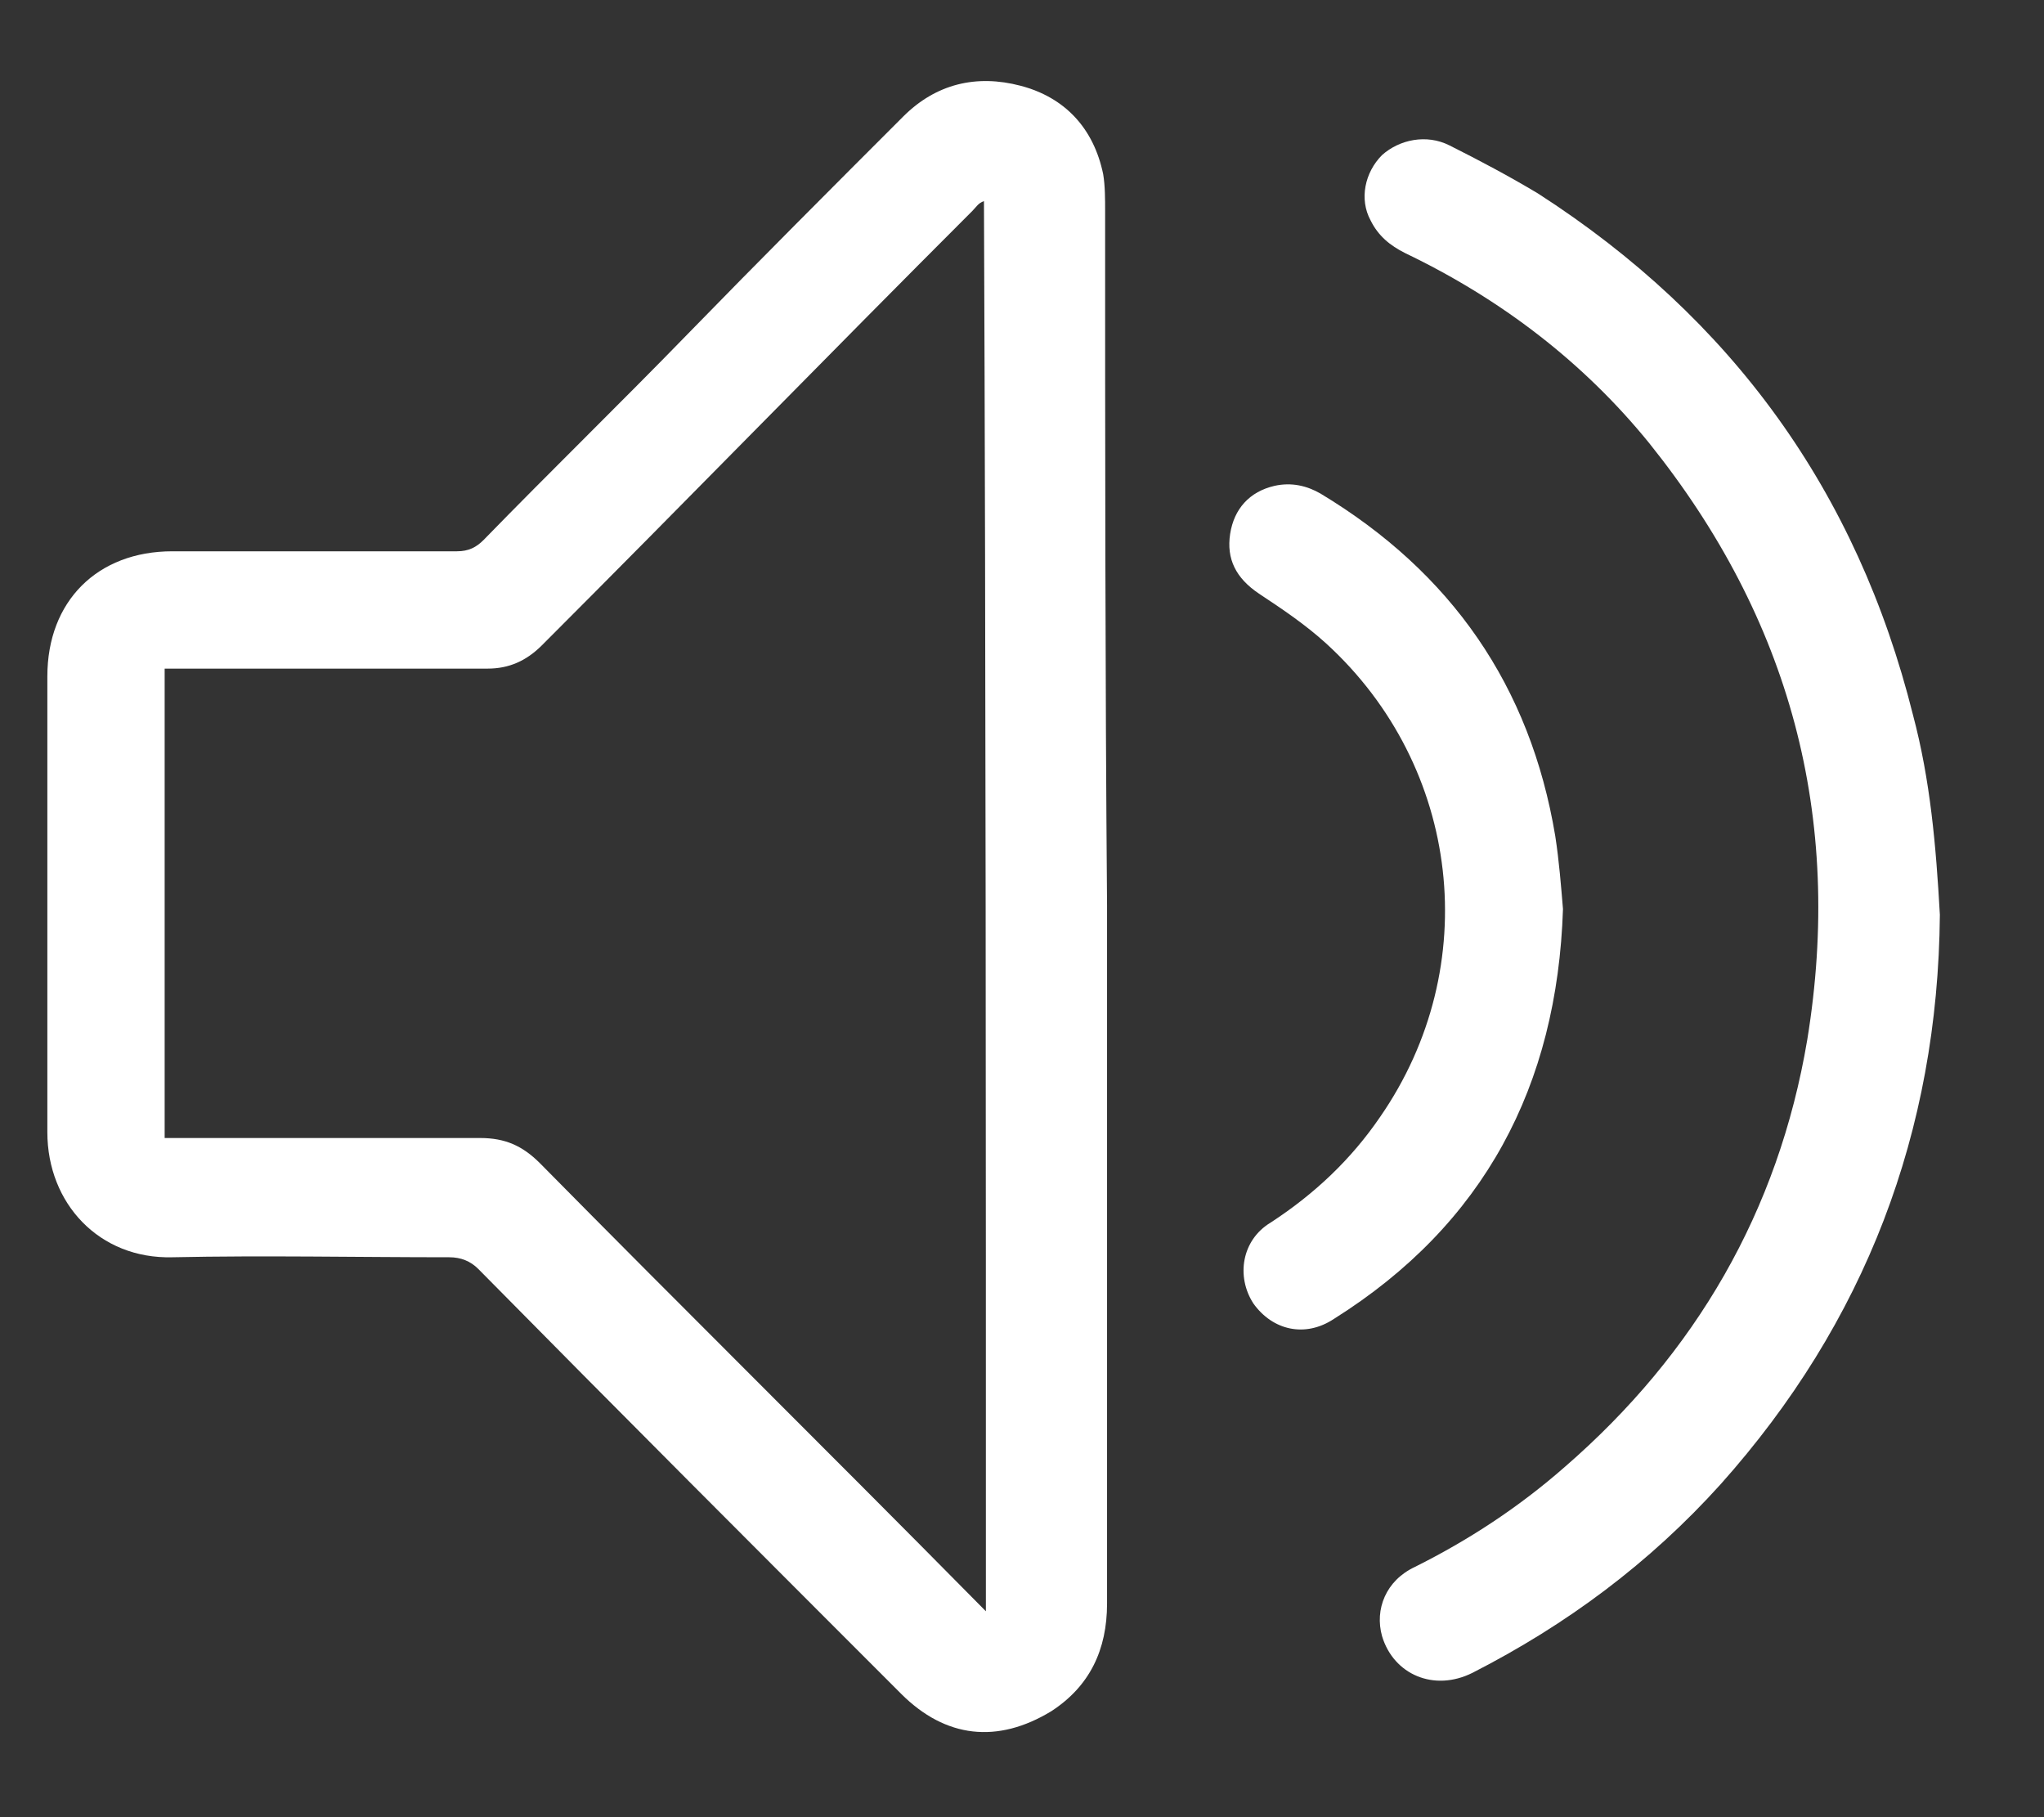
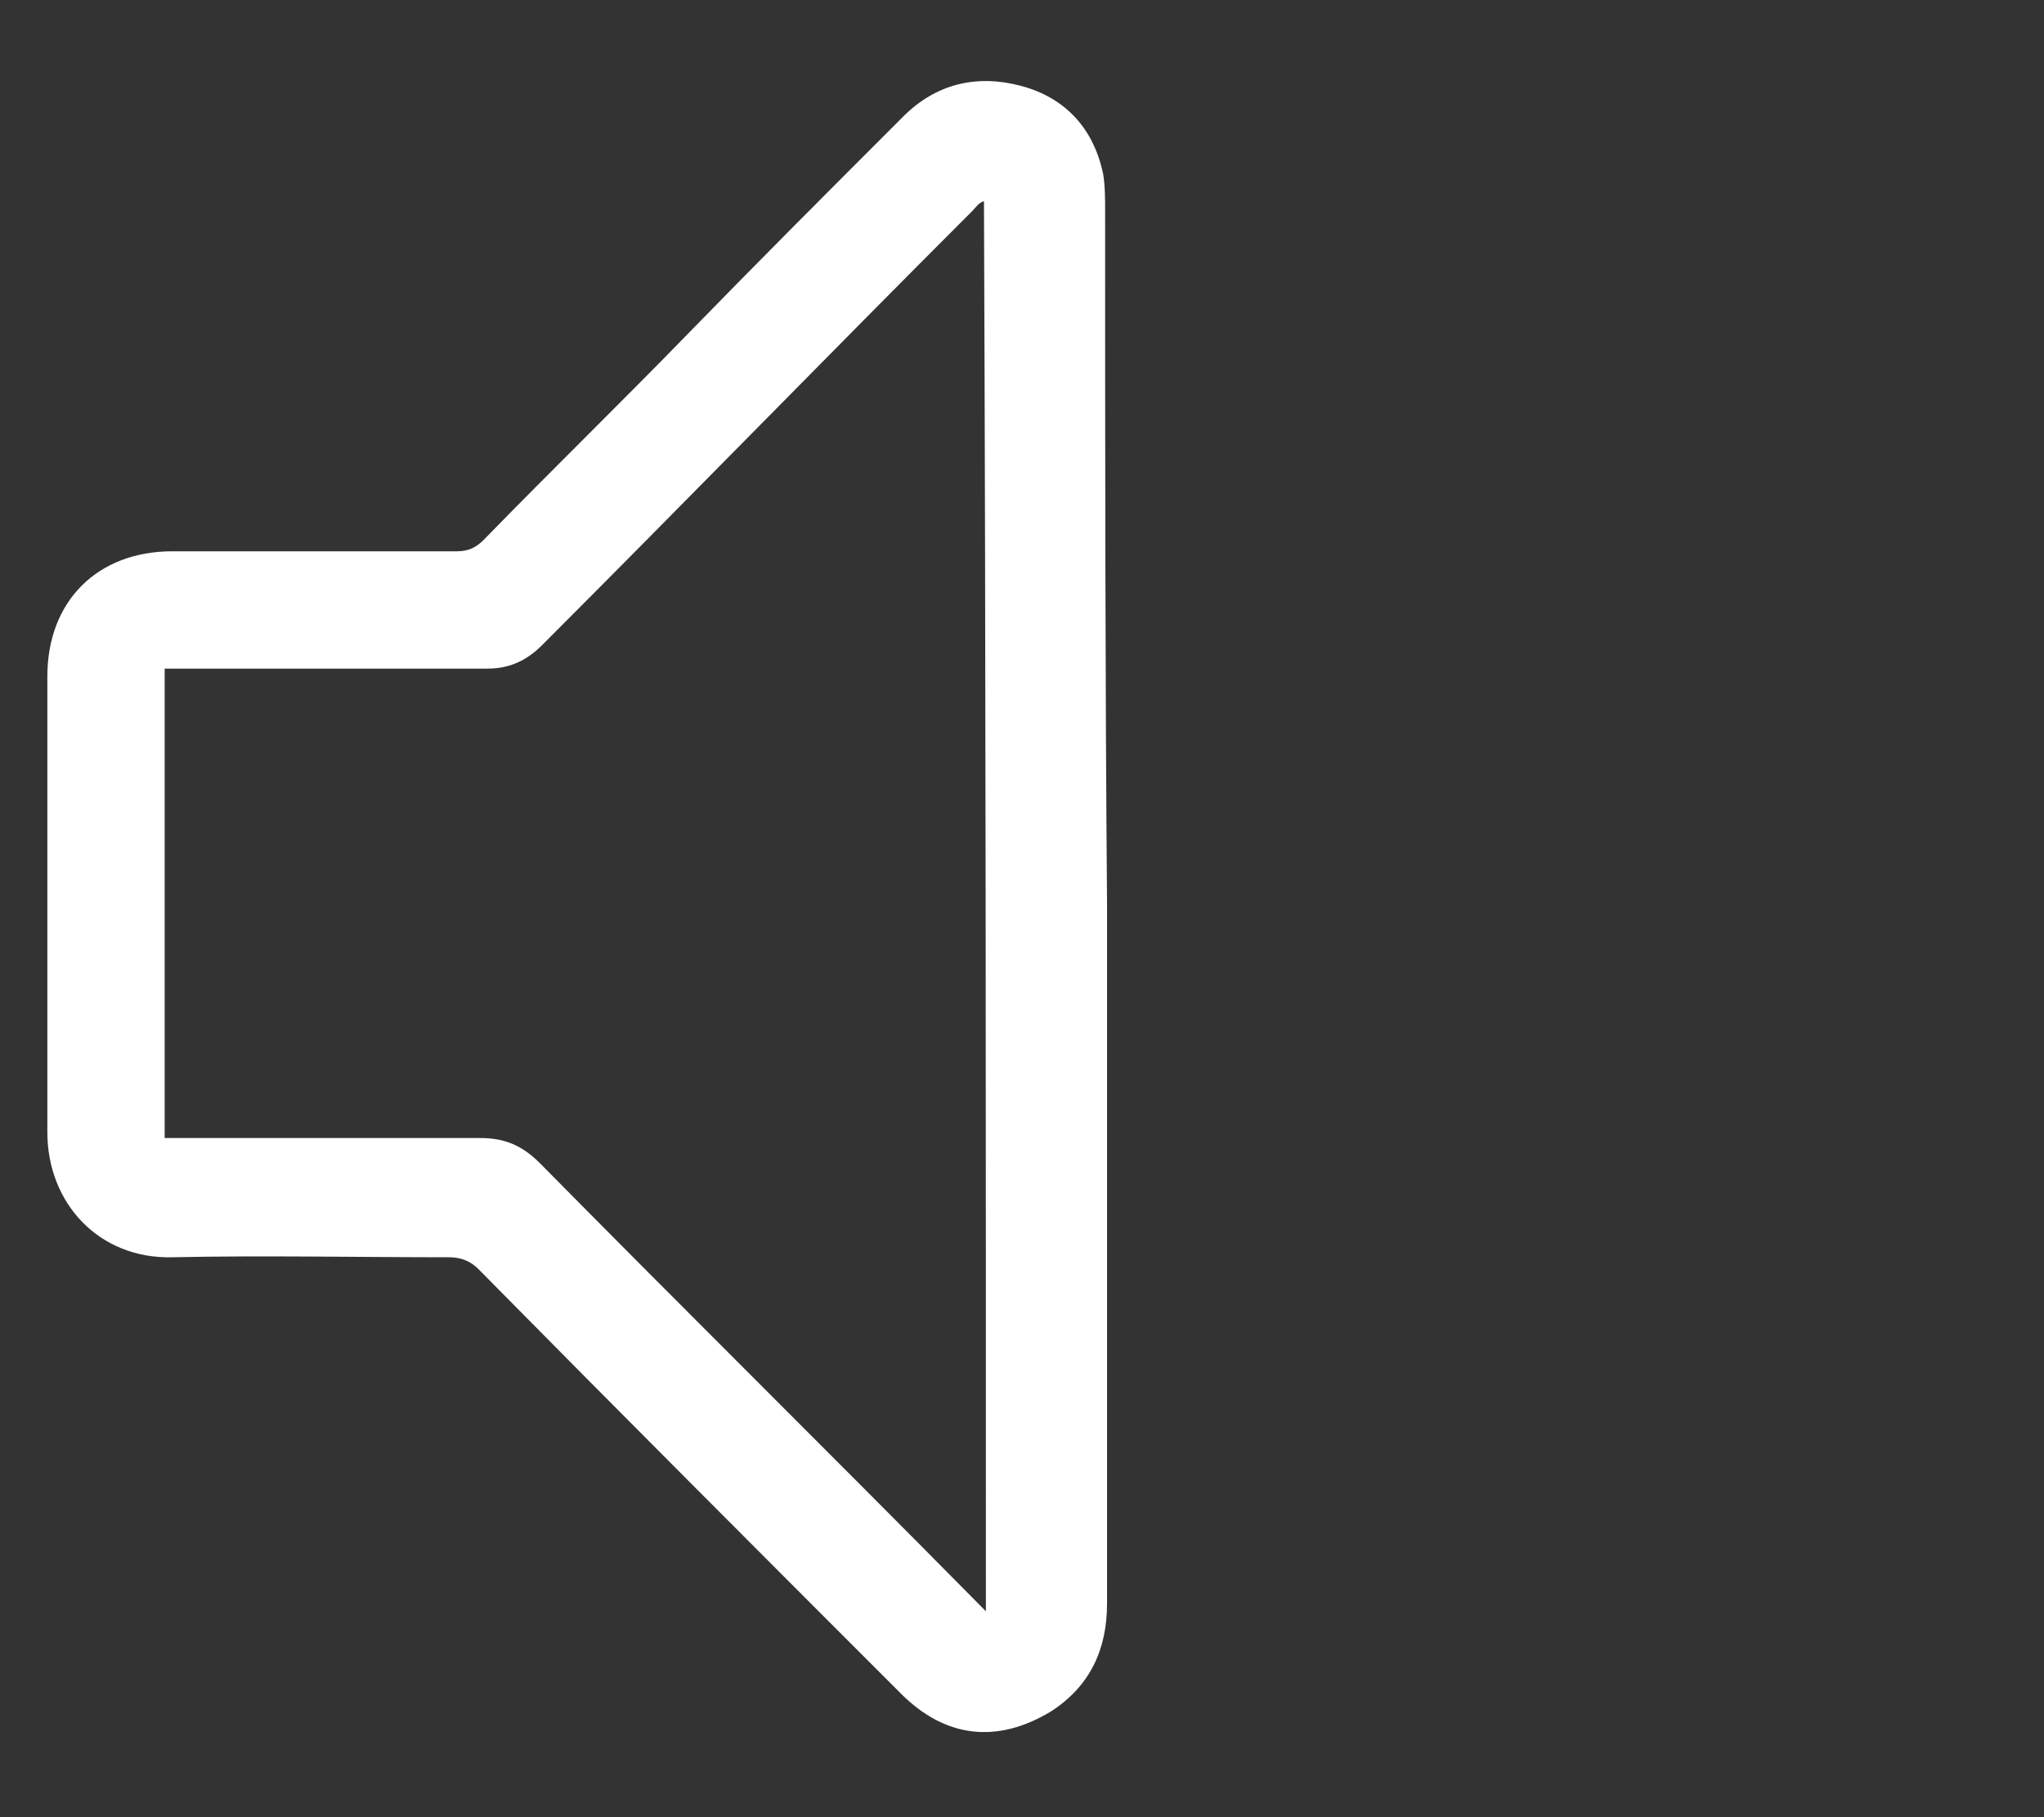
<svg xmlns="http://www.w3.org/2000/svg" width="18" height="16" viewBox="0 0 18 16" fill="none">
  <rect x="0" y="0" width="18" height="16" fill="#333333" stroke="none" />
  <path d="M9.732 1.856C9.732 1.754 9.732 1.636 9.715 1.534C9.631 1.128 9.377 0.857 8.987 0.755C8.598 0.653 8.242 0.738 7.954 1.026C7.327 1.653 6.684 2.296 6.057 2.94C5.464 3.55 4.854 4.143 4.261 4.752C4.194 4.82 4.126 4.854 4.024 4.854C3.194 4.854 2.348 4.854 1.518 4.854C0.857 4.854 0.417 5.294 0.417 5.955C0.417 7.293 0.417 8.631 0.417 9.969C0.417 10.596 0.874 11.087 1.518 11.07C2.331 11.053 3.144 11.07 3.957 11.07C4.058 11.07 4.143 11.104 4.211 11.172C5.447 12.425 6.684 13.662 7.937 14.915C8.327 15.304 8.784 15.355 9.258 15.067C9.597 14.847 9.749 14.525 9.749 14.119C9.749 12.069 9.749 10.02 9.749 7.97C9.732 5.921 9.732 3.888 9.732 1.856ZM8.682 14.187C8.648 14.153 8.614 14.119 8.581 14.085C7.31 12.798 6.023 11.527 4.753 10.24C4.6 10.088 4.448 10.02 4.228 10.02C3.347 10.02 2.466 10.02 1.602 10.02C1.551 10.02 1.518 10.02 1.45 10.02C1.45 8.631 1.45 7.259 1.45 5.887C1.501 5.887 1.551 5.887 1.585 5.887C2.483 5.887 3.398 5.887 4.295 5.887C4.482 5.887 4.634 5.819 4.77 5.684C6.04 4.414 7.293 3.126 8.564 1.856C8.598 1.822 8.614 1.788 8.665 1.771C8.682 5.921 8.682 10.037 8.682 14.187Z" fill="white" />
-   <path d="M16.846 6.294C16.355 4.329 15.254 2.804 13.543 1.703C13.289 1.551 13.035 1.416 12.764 1.28C12.561 1.178 12.324 1.229 12.171 1.365C12.019 1.517 11.968 1.754 12.07 1.941C12.137 2.076 12.239 2.161 12.375 2.229C13.222 2.635 13.95 3.194 14.526 3.905C15.762 5.447 16.236 7.191 15.915 9.156C15.661 10.664 14.932 11.917 13.78 12.916C13.374 13.272 12.934 13.56 12.459 13.797C12.205 13.916 12.104 14.17 12.171 14.407C12.273 14.745 12.629 14.898 12.967 14.729C13.797 14.305 14.526 13.763 15.152 13.069C16.423 11.646 17.066 9.969 17.083 8.055C17.049 7.445 16.999 6.869 16.846 6.294Z" fill="white" />
-   <path d="M13.764 8.004C13.747 7.801 13.73 7.581 13.696 7.361C13.476 6.04 12.781 5.04 11.629 4.346C11.511 4.278 11.375 4.244 11.223 4.278C11.003 4.329 10.867 4.481 10.833 4.701C10.799 4.922 10.884 5.091 11.087 5.227C11.291 5.362 11.494 5.498 11.68 5.667C12.866 6.751 13.069 8.512 12.154 9.834C11.9 10.206 11.579 10.511 11.189 10.765C10.935 10.918 10.884 11.239 11.037 11.476C11.206 11.714 11.494 11.781 11.748 11.612C13.069 10.782 13.713 9.563 13.764 8.004Z" fill="white" />
</svg>